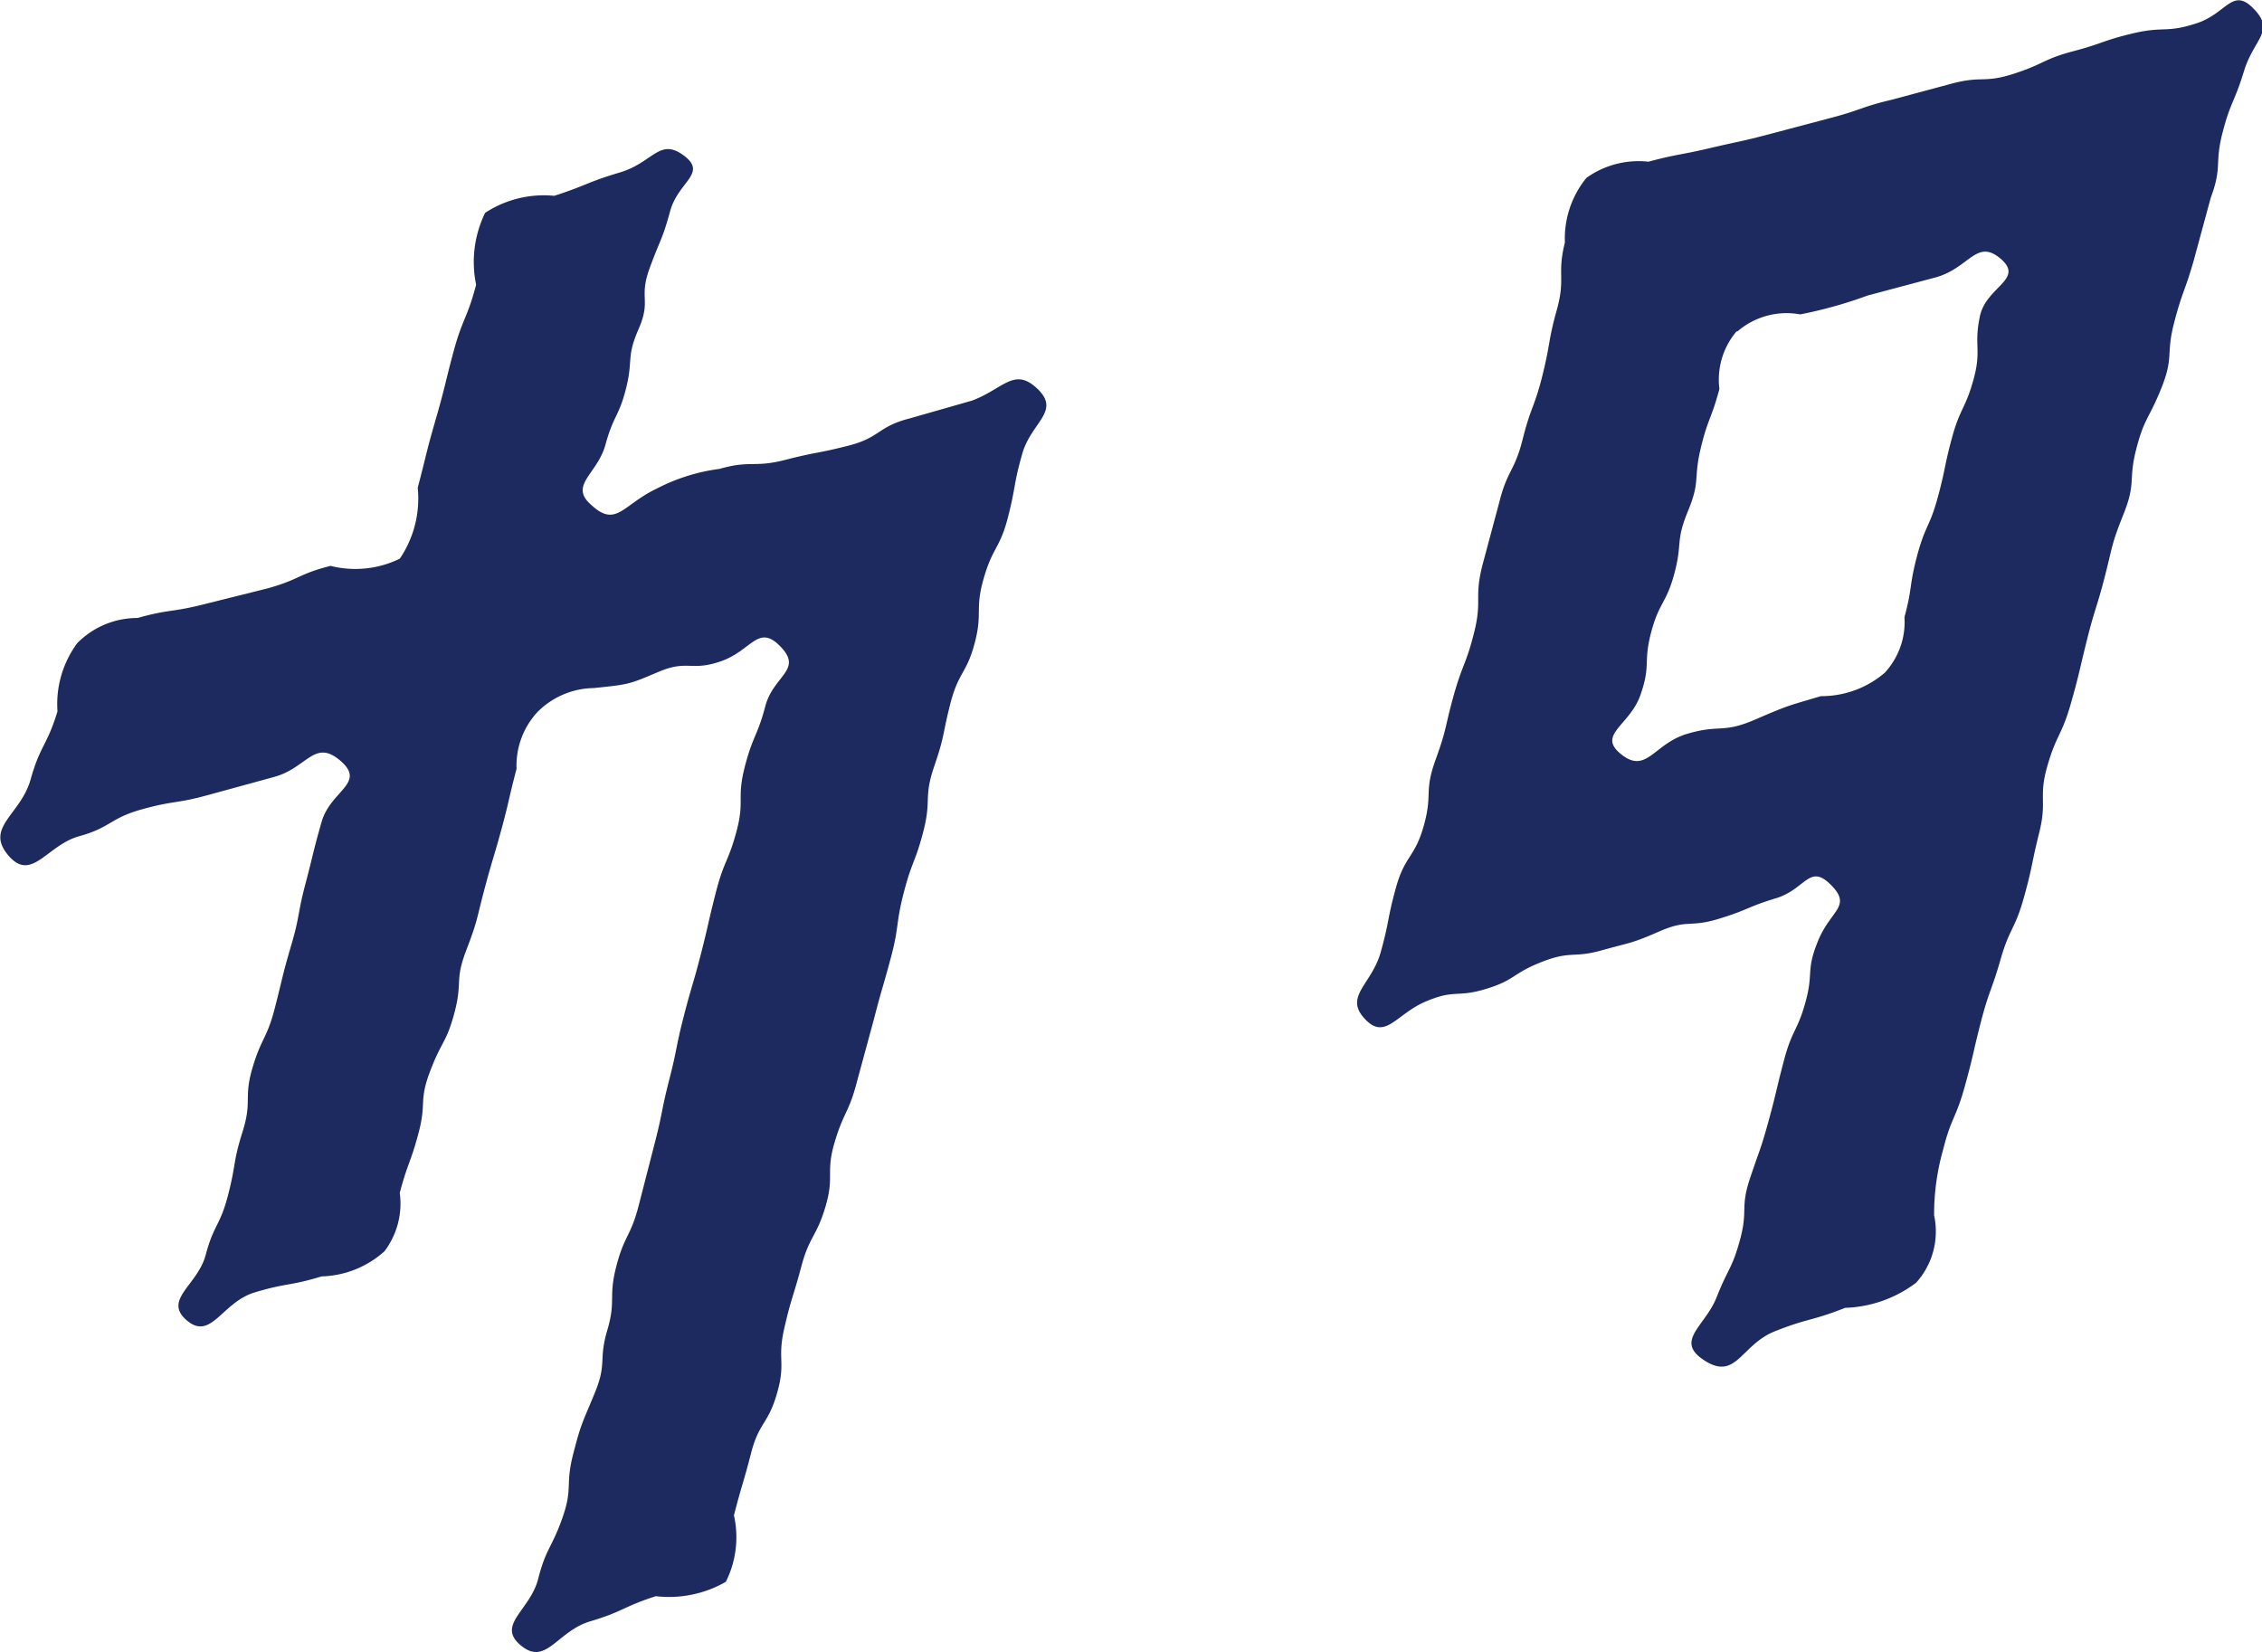
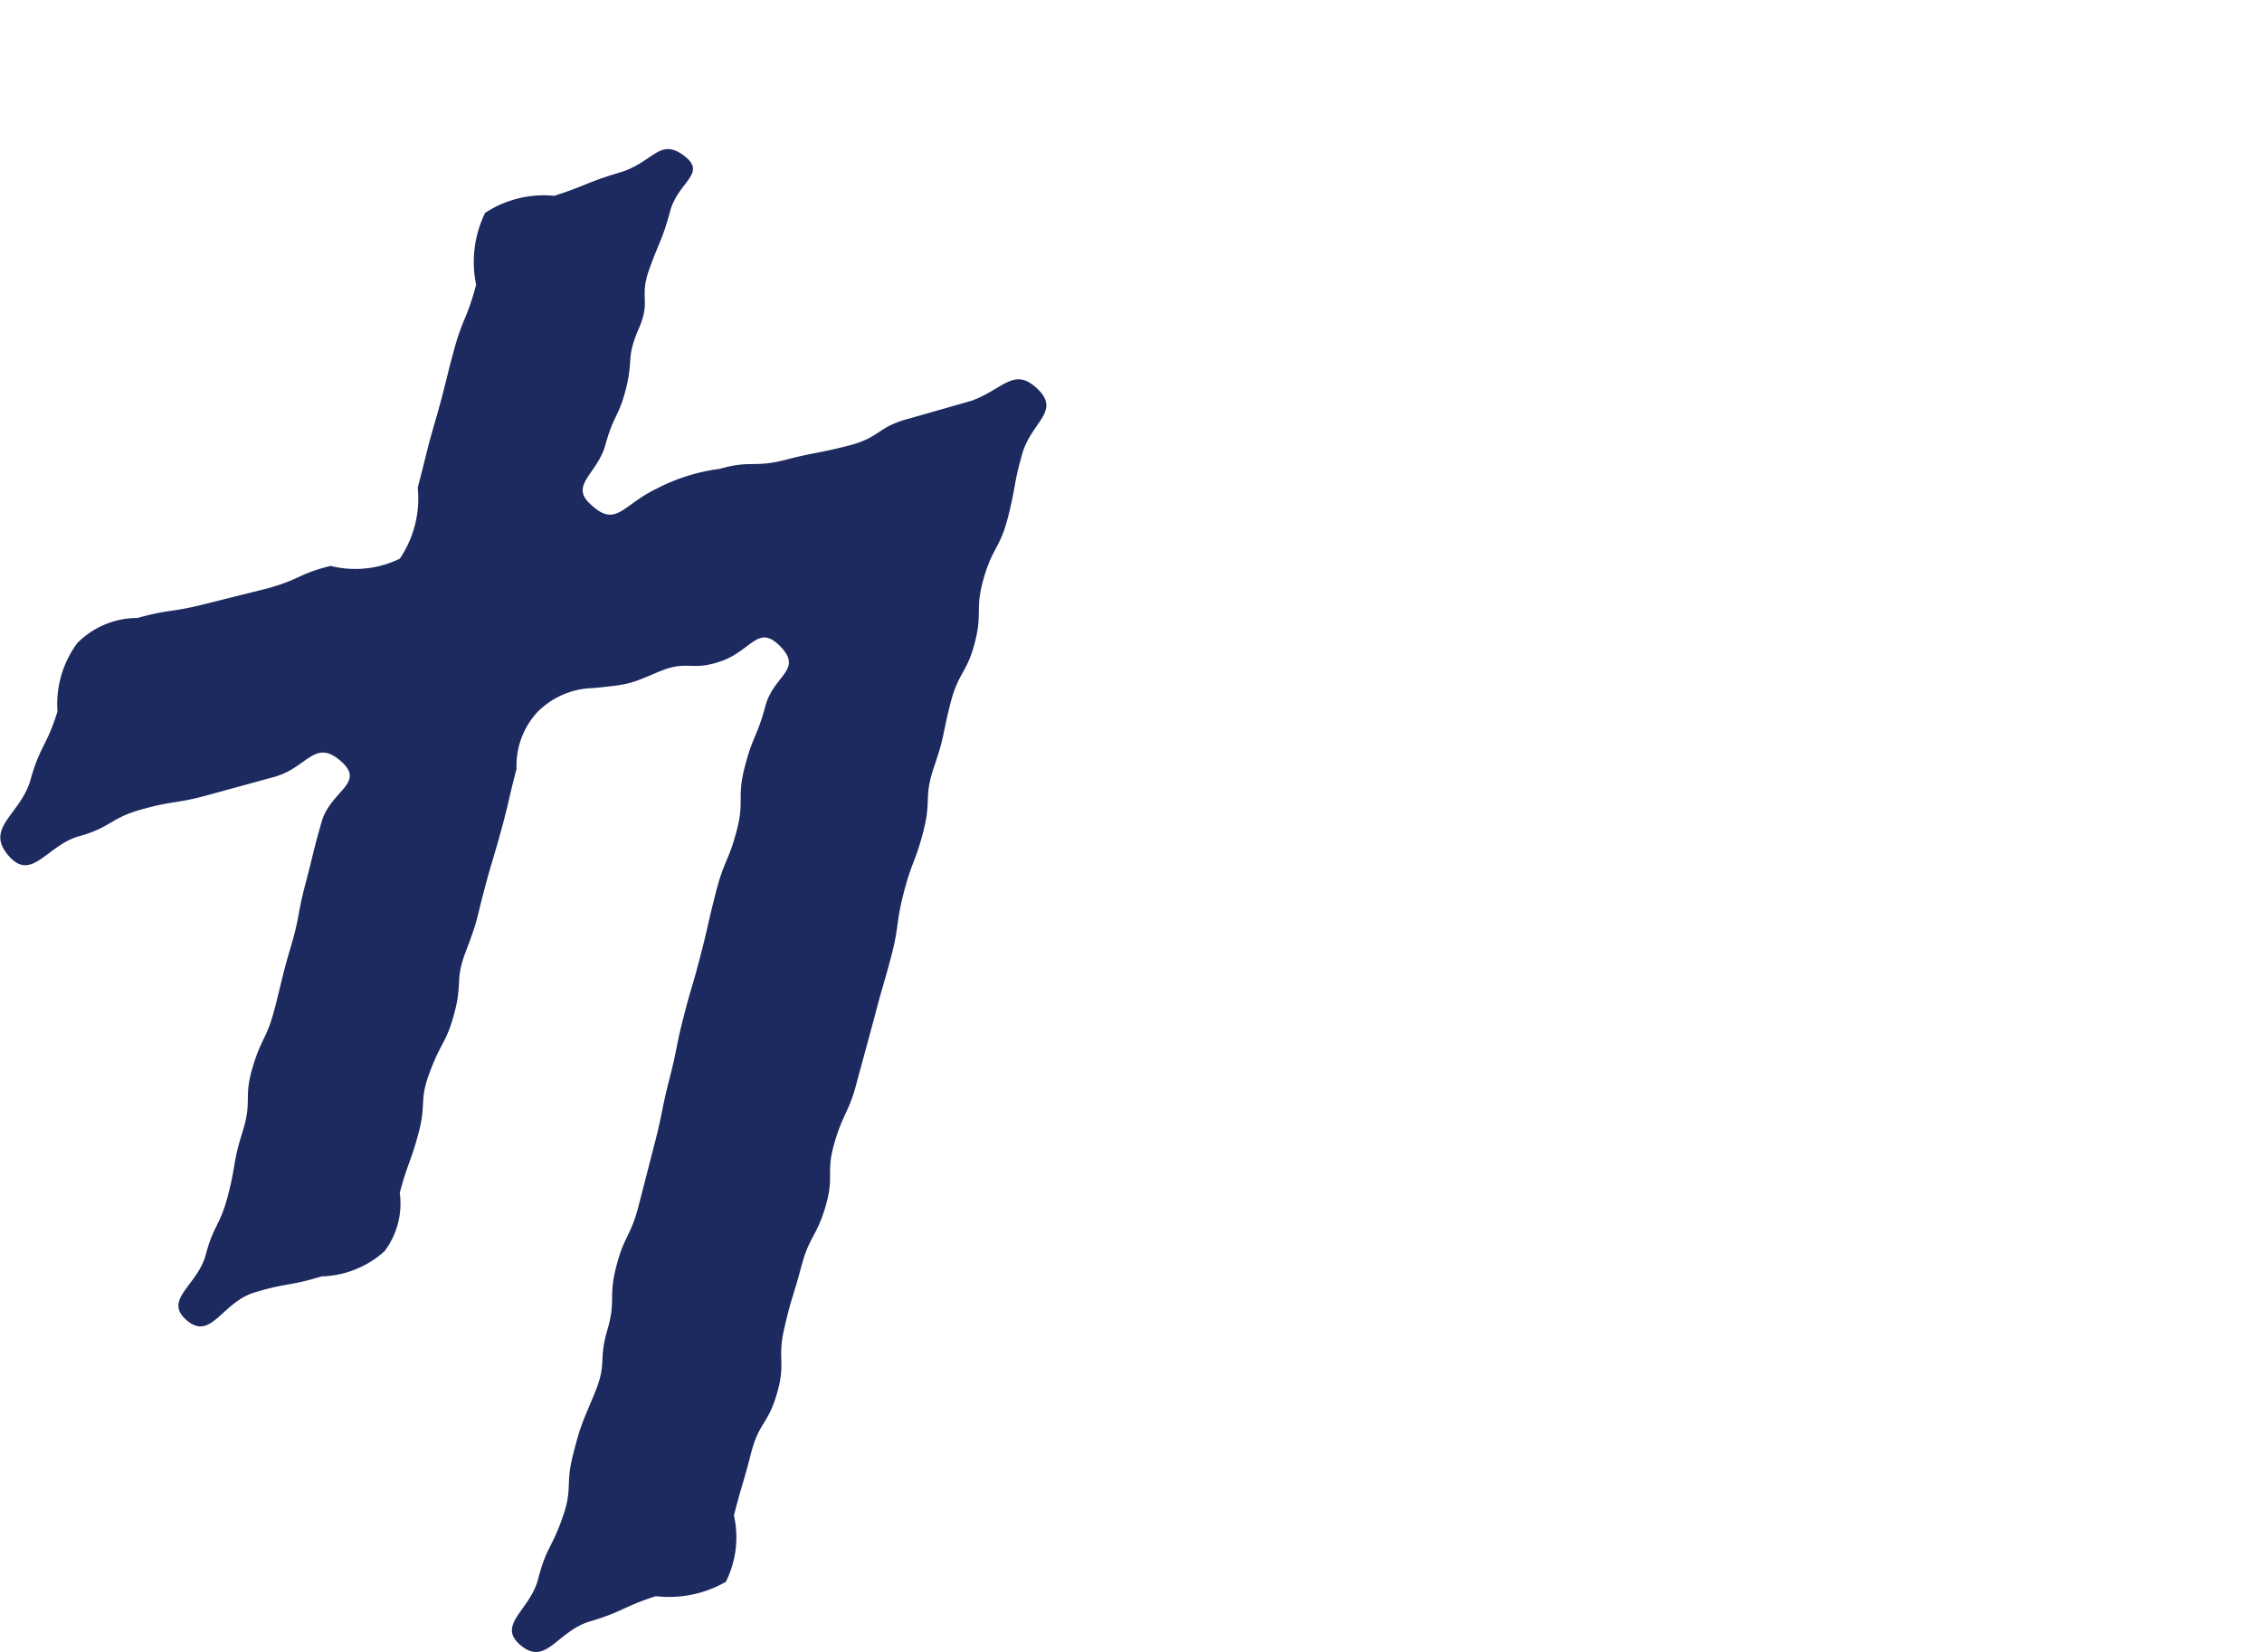
<svg xmlns="http://www.w3.org/2000/svg" id="レイヤー_2" data-name="レイヤー 2" viewBox="0 0 25.18 18.39">
  <defs>
    <style>.cls-1{fill:#1c2a60;}</style>
  </defs>
  <title>scene10_01</title>
  <path class="cls-1" d="M41.58,506c-0.25-.22.07-0.34,0.16-0.67s0.15-.31.23-0.63,0-.34.14-0.66,0-.34.12-0.67,0.14-.31.23-0.64,0.42-.42.15-0.62-0.34.08-.71,0.19-0.36.14-.73,0.26a1.19,1.19,0,0,0-.77.19,1.25,1.25,0,0,0-.1.8c-0.1.38-.15,0.37-0.25,0.74s-0.09.38-.2,0.76-0.1.38-.2,0.76a1.19,1.19,0,0,1-.2.79,1.13,1.13,0,0,1-.77.08c-0.36.09-.34,0.15-0.7,0.25l-0.72.18c-0.36.09-.37,0.05-0.73,0.15a0.94,0.94,0,0,0-.67.28,1.14,1.14,0,0,0-.22.76c-0.12.39-.19,0.37-0.3,0.76s-0.51.53-.25,0.84,0.43-.11.79-0.21,0.34-.2.7-0.3,0.38-.06.74-0.16l0.73-.2c0.37-.1.45-0.43,0.74-0.18s-0.11.33-.21,0.68-0.09.35-.18,0.69-0.06.35-.16,0.69-0.09.34-.18,0.69-0.15.33-.25,0.67,0,0.36-.11.71-0.07.35-.16,0.7-0.16.33-.25,0.67-0.48.5-.21,0.73,0.39-.2.75-0.31,0.39-.07.75-0.18a1.09,1.09,0,0,0,.7-0.28,0.88,0.88,0,0,0,.17-0.65c0.09-.34.12-0.33,0.21-0.67s0-.35.13-0.69,0.18-.31.27-0.65,0-.35.13-0.69,0.11-.33.2-0.67,0.1-.34.19-0.67,0.08-.34.17-0.68a0.88,0.88,0,0,1,.23-0.63,0.9,0.9,0,0,1,.63-0.27C42,508,42,508,42.33,507.86s0.36,0,.7-0.12,0.41-.42.66-0.16-0.08.32-.17,0.66-0.14.33-.23,0.68,0,0.37-.09.71-0.14.33-.23,0.68-0.08.35-.17,0.7-0.1.34-.19,0.69-0.07.35-.16,0.7-0.07.35-.16,0.7l-0.18.7c-0.09.35-.16,0.33-0.25,0.68s0,0.37-.1.71,0,0.36-.14.7-0.15.33-.24,0.68,0,0.37-.12.71-0.18.33-.27,0.68-0.47.51-.19,0.74,0.4-.16.77-0.27,0.36-.16.73-0.28a1.27,1.27,0,0,0,.78-0.16,1.11,1.11,0,0,0,.09-0.74c0.09-.35.1-0.34,0.19-0.69s0.19-.32.29-0.67,0-.37.08-0.72,0.1-.35.19-0.69,0.17-.33.27-0.67,0-.37.1-0.71,0.16-.33.25-0.68l0.19-.7c0.09-.35.1-0.35,0.19-0.69s0.05-.36.14-0.71,0.13-.34.22-0.69,0-.37.12-0.72,0.09-.35.18-0.7,0.18-.33.27-0.67,0-.37.1-0.72,0.18-.33.27-0.68,0.06-.36.16-0.71,0.43-.47.17-0.72-0.38,0-.73.13l-0.7.2c-0.35.09-.32,0.21-0.67,0.3s-0.36.07-.71,0.16-0.38,0-.73.1a2.1,2.1,0,0,0-.7.22C41.93,506,41.86,506.26,41.58,506Z" transform="translate(-35 -500.38)" />
-   <path class="cls-1" d="M56.33,514.66a1.38,1.38,0,0,1-.79.28c-0.38.15-.4,0.11-0.78,0.26s-0.43.55-.78,0.33,0-.38.13-0.71,0.17-.31.26-0.64,0-.35.11-0.68,0.12-.32.21-0.65,0.08-.33.17-0.67,0.15-.32.24-0.65,0-.34.14-0.68,0.38-.38.14-0.62-0.28.05-.61,0.15-0.31.13-.64,0.23-0.34,0-.66.14-0.32.12-.64,0.21-0.34,0-.67.13-0.29.2-.62,0.3-0.34,0-.67.14-0.45.44-.68,0.19,0.08-.38.18-0.74,0.07-.36.17-0.72,0.21-.33.31-0.69,0-.37.13-0.73,0.1-.35.2-0.71,0.14-.35.23-0.71,0-.38.09-0.74l0.19-.71c0.09-.36.17-0.34,0.26-0.7s0.13-.35.22-0.71,0.06-.37.16-0.73,0-.39.09-0.75a1.07,1.07,0,0,1,.24-0.72,1,1,0,0,1,.69-0.18c0.34-.09.34-0.07,0.68-0.15s0.34-.07.68-0.16l0.68-.18c0.34-.09.33-0.12,0.67-0.2l0.67-.18c0.34-.09.35,0,0.69-0.11s0.32-.16.66-0.25,0.33-.12.67-0.2,0.36,0,.7-0.11,0.4-.41.64-0.16,0,0.33-.11.69-0.15.34-.24,0.69,0,0.37-.13.72l-0.19.7c-0.1.35-.13,0.35-0.22,0.7s0,0.37-.14.72-0.19.33-.28,0.68,0,0.37-.14.72-0.12.35-.21,0.7-0.11.35-.2,0.71-0.08.36-.18,0.71-0.16.34-.26,0.69,0,0.38-.09.74-0.07.36-.17,0.72-0.16.34-.26,0.69-0.13.35-.22,0.7-0.08.36-.18,0.72-0.15.34-.24,0.7a2.64,2.64,0,0,0-.1.73A0.85,0.85,0,0,1,56.33,514.66Zm-2-10.59a0.83,0.83,0,0,0-.19.64c-0.09.34-.13,0.33-0.21,0.67s0,0.35-.14.69-0.06.35-.15,0.69-0.17.32-.26,0.66,0,0.36-.12.7-0.49.44-.21,0.66,0.36-.12.73-0.23,0.39,0,.76-0.16,0.36-.15.73-0.26a1.08,1.08,0,0,0,.71-0.26,0.83,0.83,0,0,0,.22-0.62c0.09-.33.05-0.34,0.14-0.68s0.14-.32.23-0.65,0.07-.34.16-0.67,0.15-.32.24-0.65,0-.37.07-0.7,0.5-.41.23-0.64-0.35.11-.73,0.21l-0.75.2a4.88,4.88,0,0,1-.75.21A0.84,0.84,0,0,0,54.34,504.07Z" transform="translate(-35 -500.38)" />
</svg>